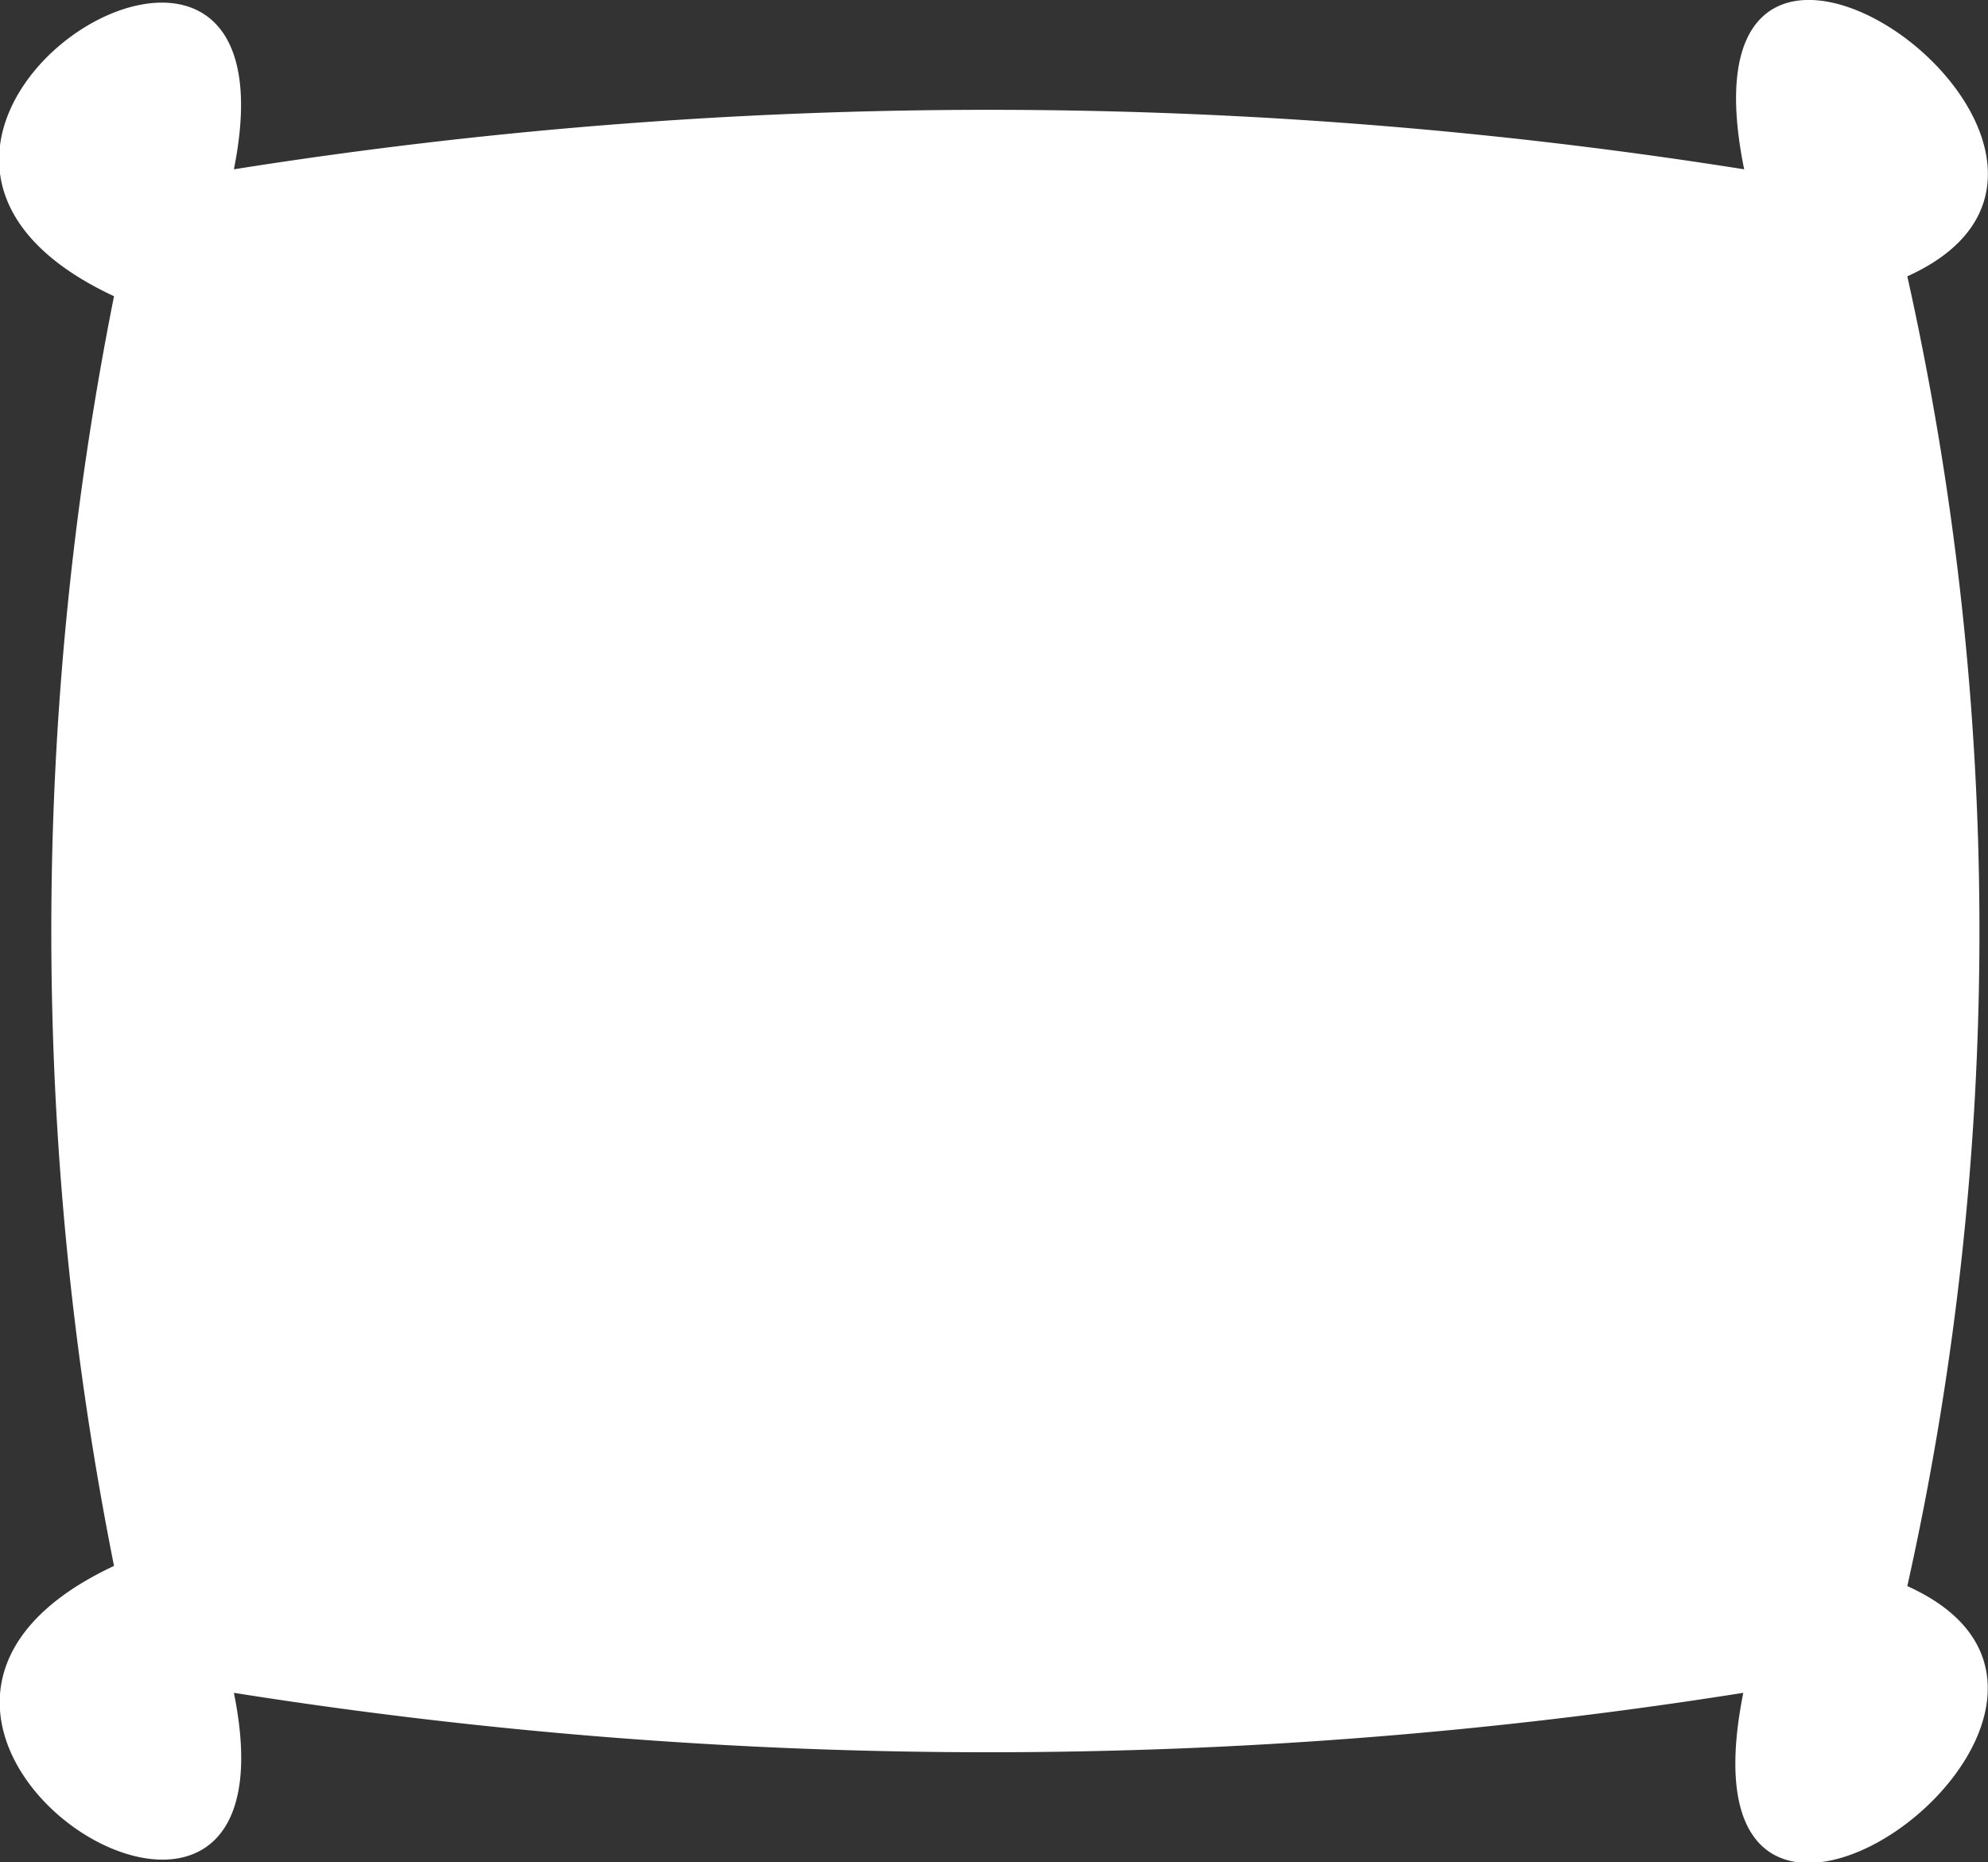
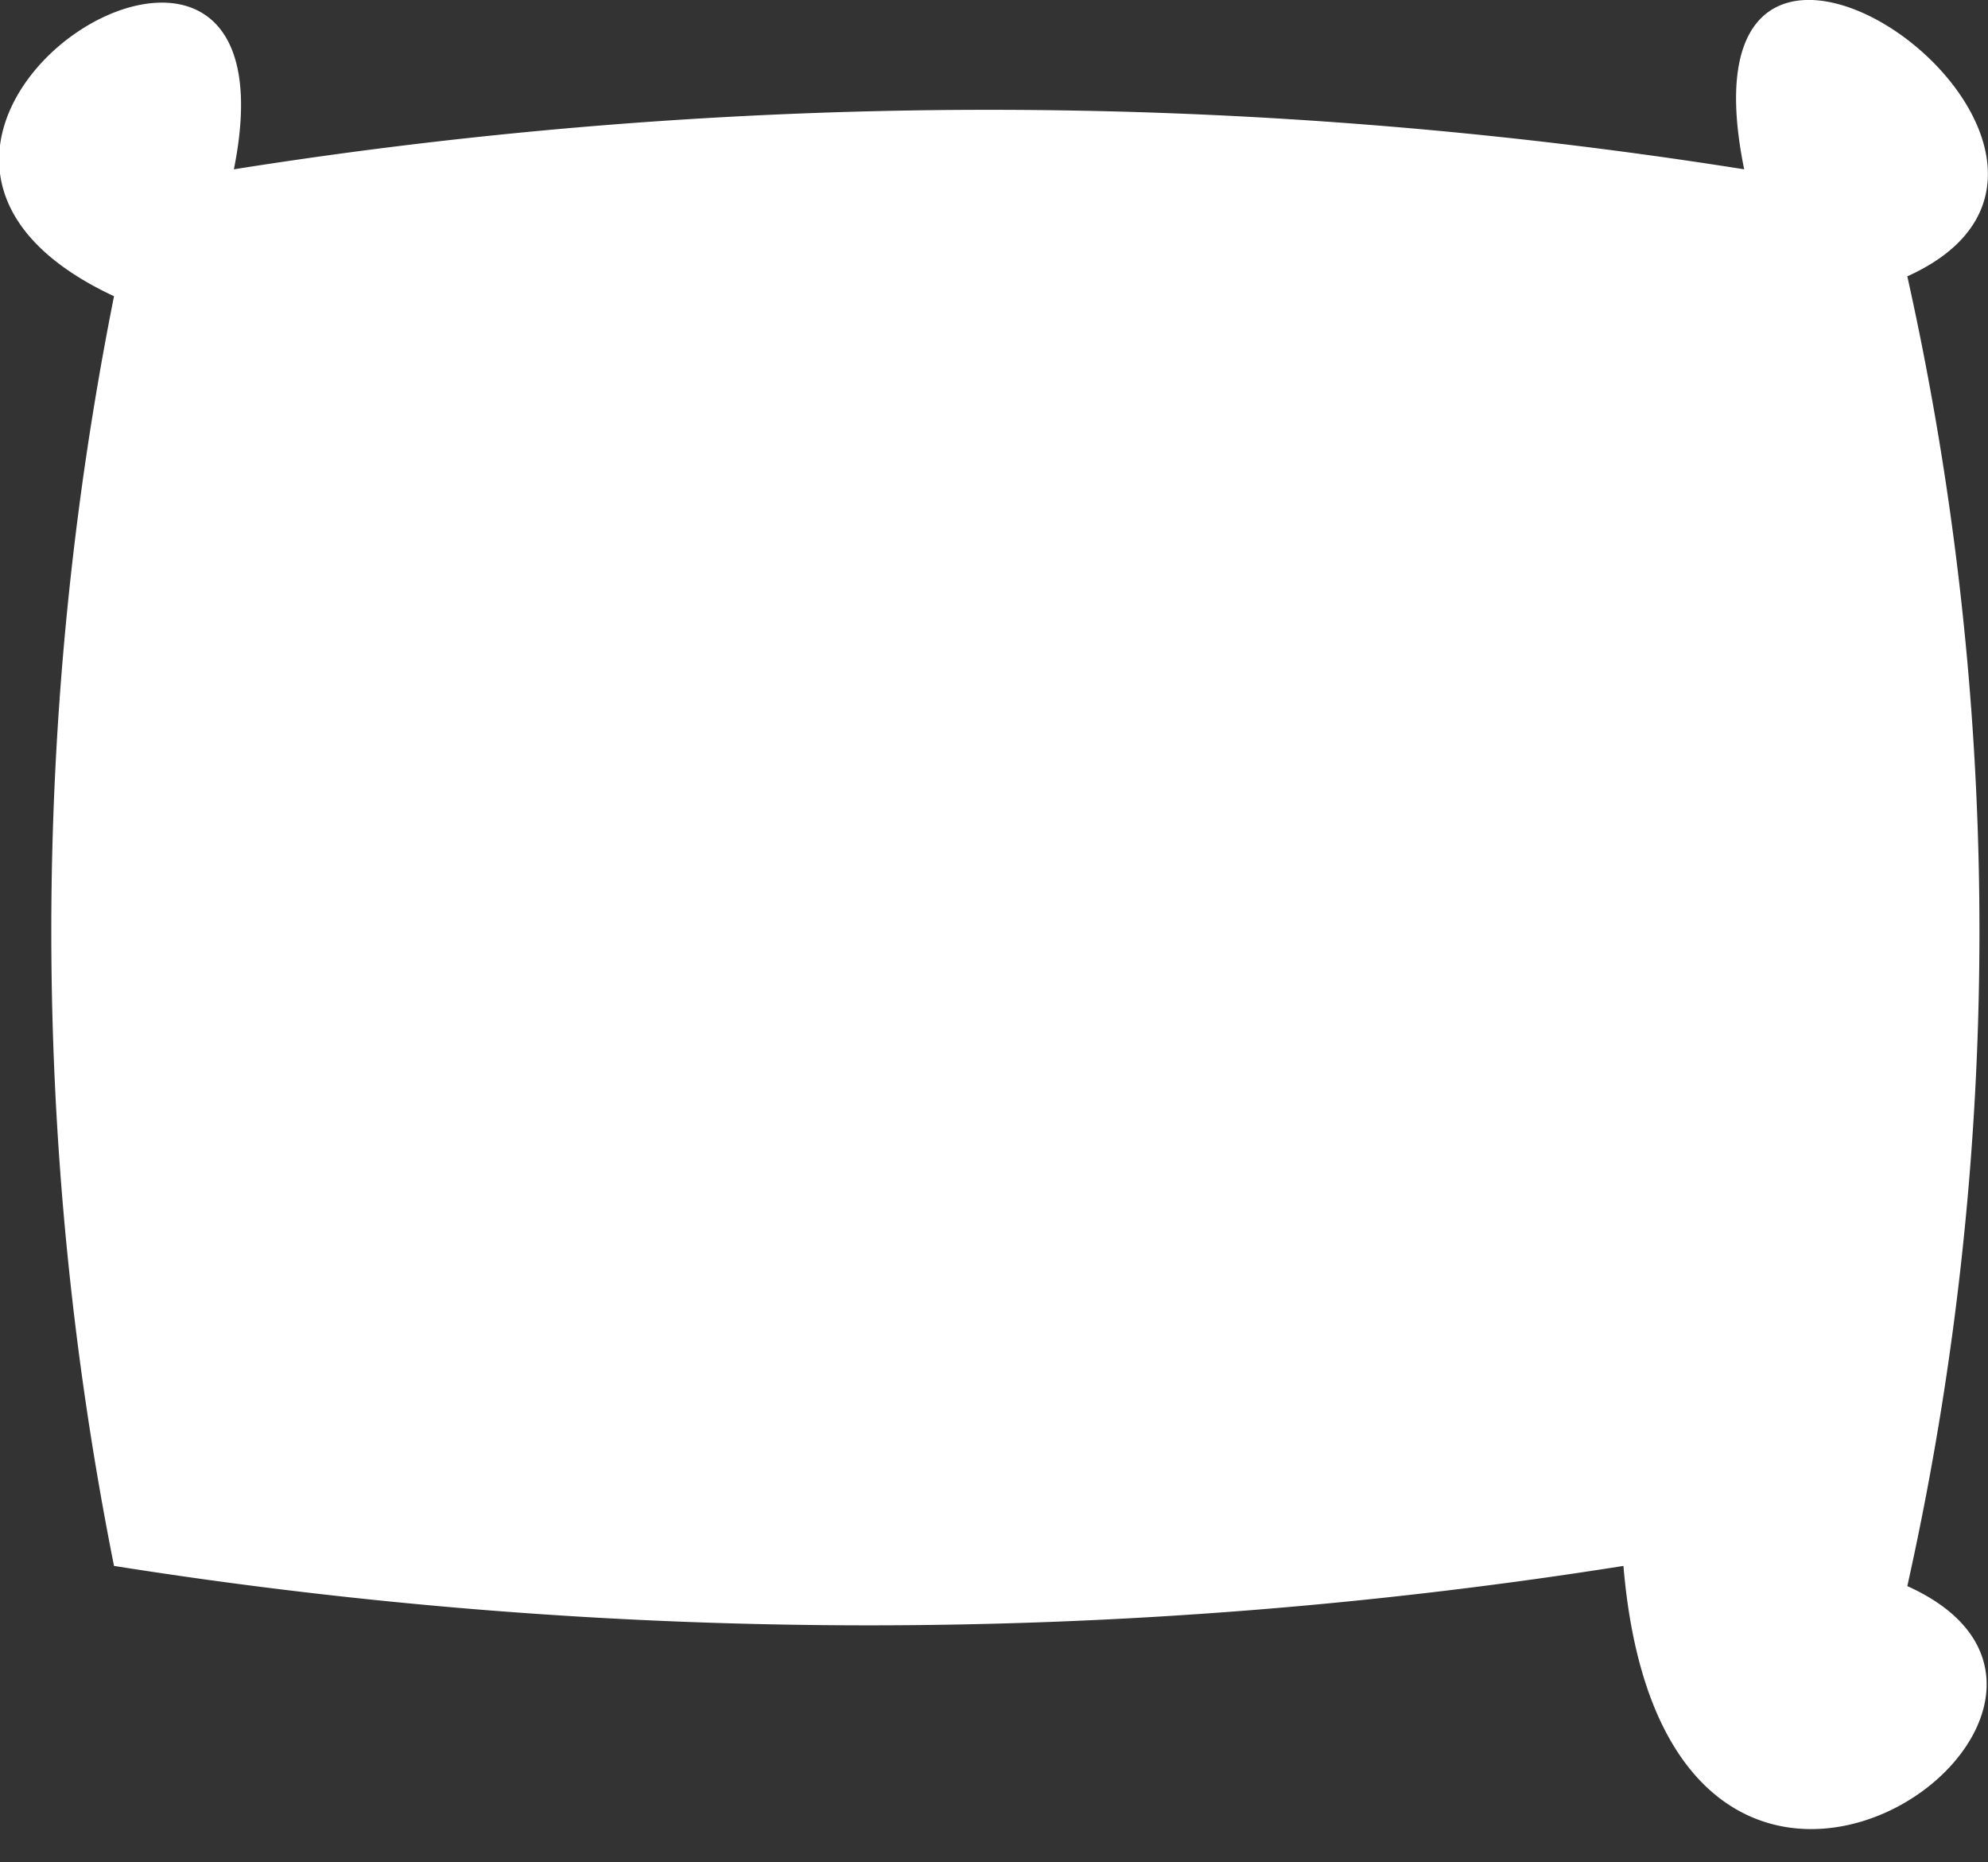
<svg xmlns="http://www.w3.org/2000/svg" viewBox="0 0 68 63.68">
  <rect x="0" y="0" width="68" height="63.68" fill="#333333" stroke="none" />
  <defs>
    <style>.cls-1{fill:#fff;}</style>
  </defs>
  <title>Cleaning Tips_Pillows</title>
  <g id="Layer_2" data-name="Layer 2">
    <g id="Icons">
-       <path class="cls-1" d="M65.24,54.24a102.86,102.86,0,0,0,0-44.79C74.57,5.23,57-7.26,59.66,5.79A165,165,0,0,0,8,5.79c2.54-12.63-15.78-1.11-4.1,4.34a110.94,110.94,0,0,0,0,43.42C-7.74,59,10.57,70.53,8,57.89a165,165,0,0,0,51.63,0C57,71,74.56,58.44,65.24,54.24Z" />
+       <path class="cls-1" d="M65.24,54.24a102.86,102.86,0,0,0,0-44.79C74.57,5.23,57-7.26,59.66,5.79A165,165,0,0,0,8,5.79c2.54-12.63-15.78-1.11-4.1,4.34a110.94,110.94,0,0,0,0,43.42a165,165,0,0,0,51.63,0C57,71,74.56,58.44,65.24,54.24Z" />
    </g>
  </g>
</svg>